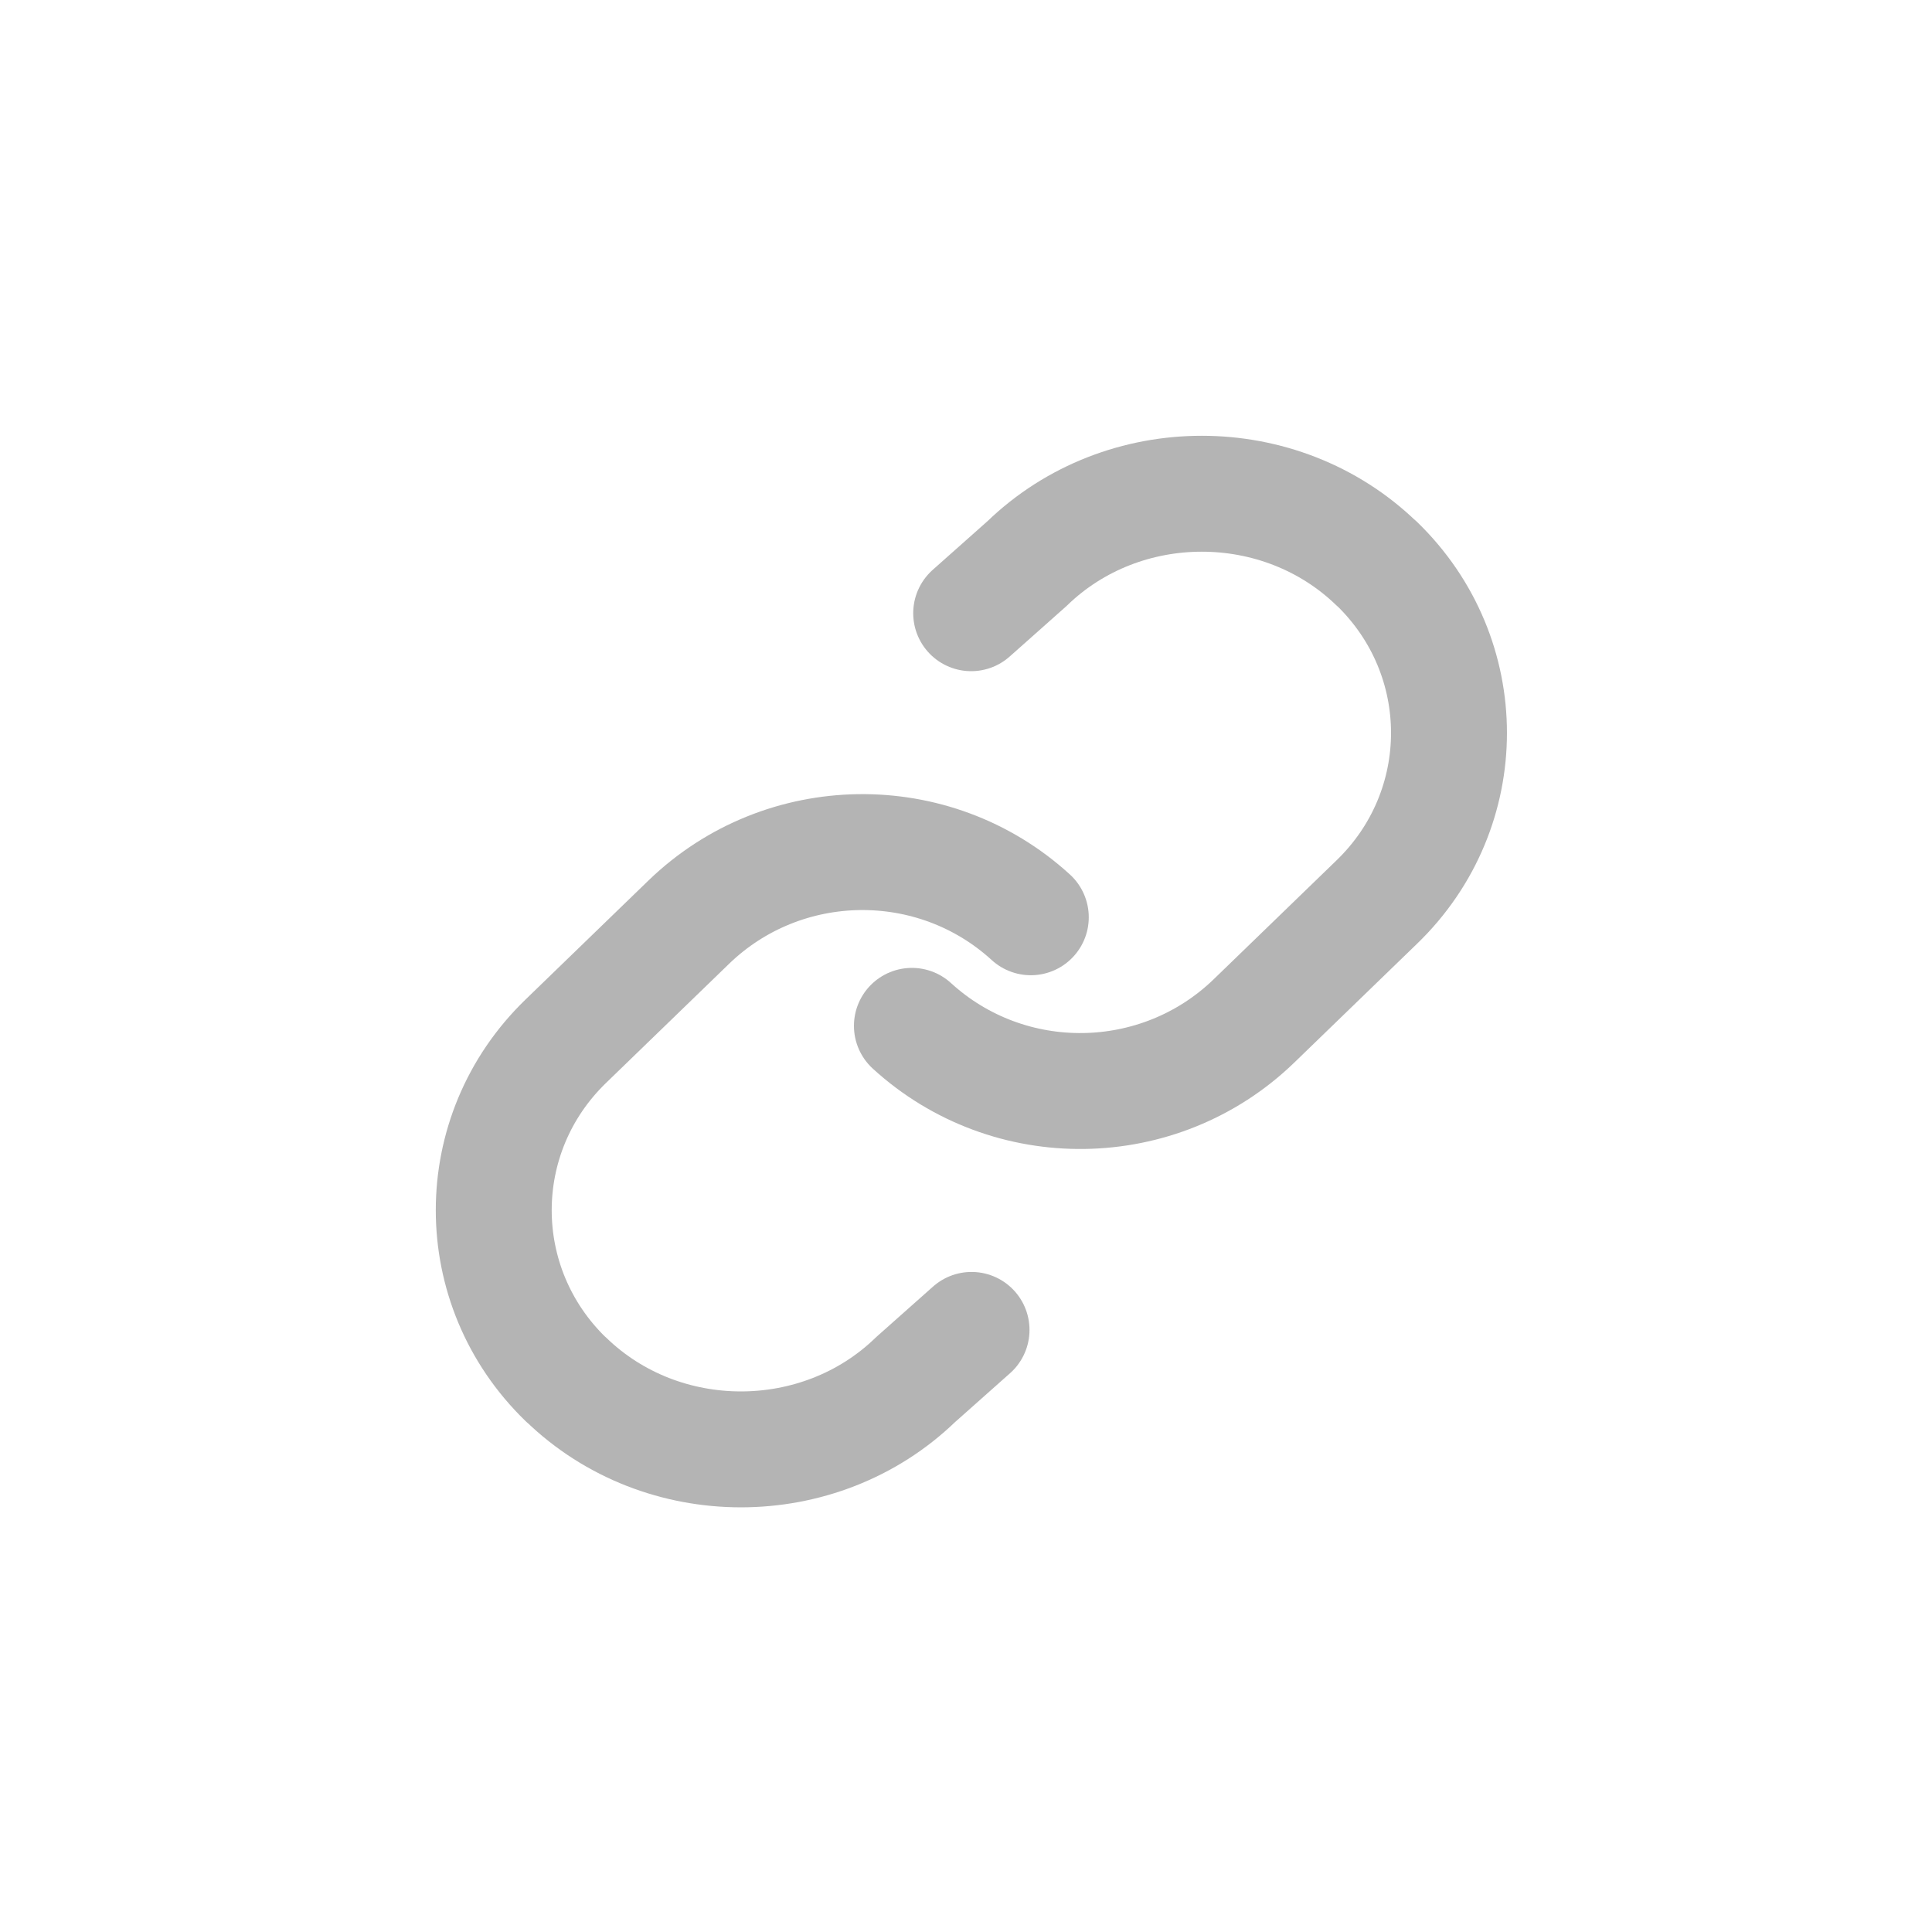
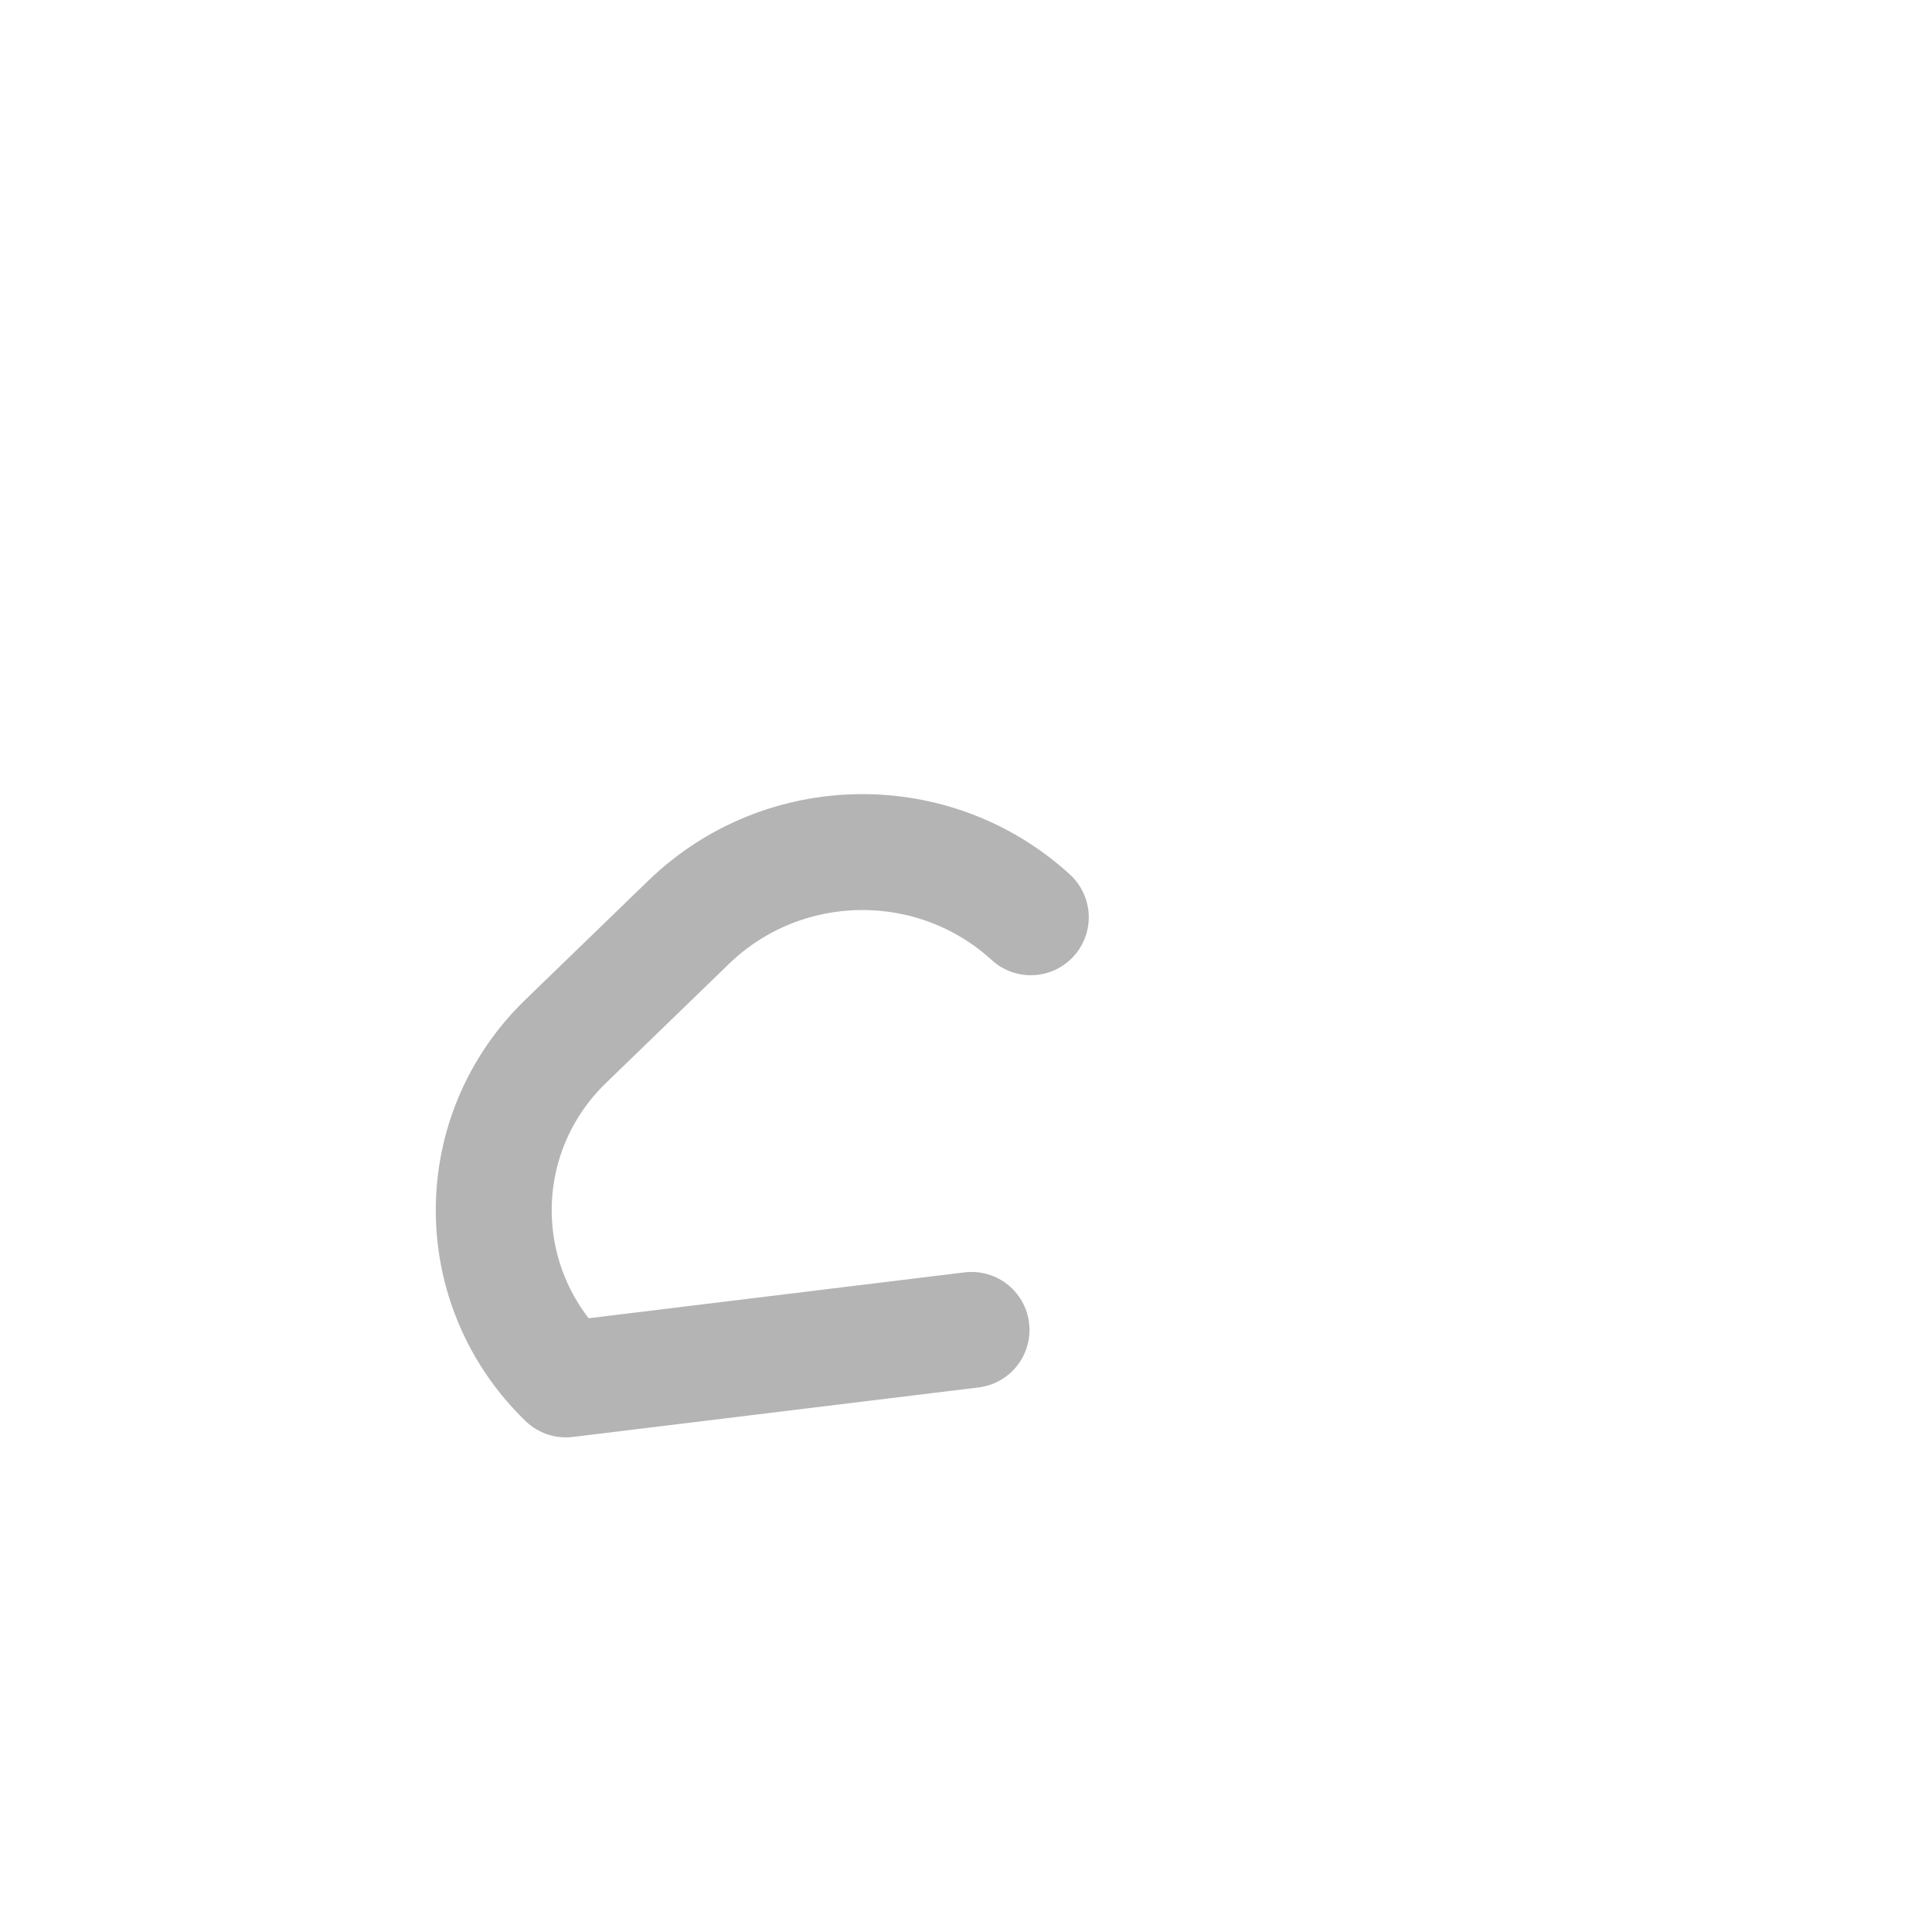
<svg xmlns="http://www.w3.org/2000/svg" width="90" height="90" viewBox="0 0 90 90" fill="none">
  <rect width="90" height="90" fill="white" />
-   <path d="M48.019 42.73C43.491 38.592 36.492 38.7 32.089 42.954L26.359 48.502C21.881 52.83 21.881 59.921 26.359 64.258H26.367C30.845 68.603 38.176 68.603 42.654 64.266L45.258 61.952" stroke="#B4B4B4" stroke-width="5.4" stroke-linecap="round" stroke-linejoin="round" />
-   <path d="M42.48 47.788C47.008 51.926 54.007 51.818 58.41 47.564L64.141 42.016C68.619 37.688 68.619 30.597 64.141 26.26H64.132C59.654 21.915 52.323 21.915 47.845 26.252L45.241 28.566" stroke="#B4B4B4" stroke-width="5.4" stroke-linecap="round" stroke-linejoin="round" />
+   <path d="M48.019 42.73C43.491 38.592 36.492 38.7 32.089 42.954L26.359 48.502C21.881 52.83 21.881 59.921 26.359 64.258H26.367L45.258 61.952" stroke="#B4B4B4" stroke-width="5.4" stroke-linecap="round" stroke-linejoin="round" />
</svg>